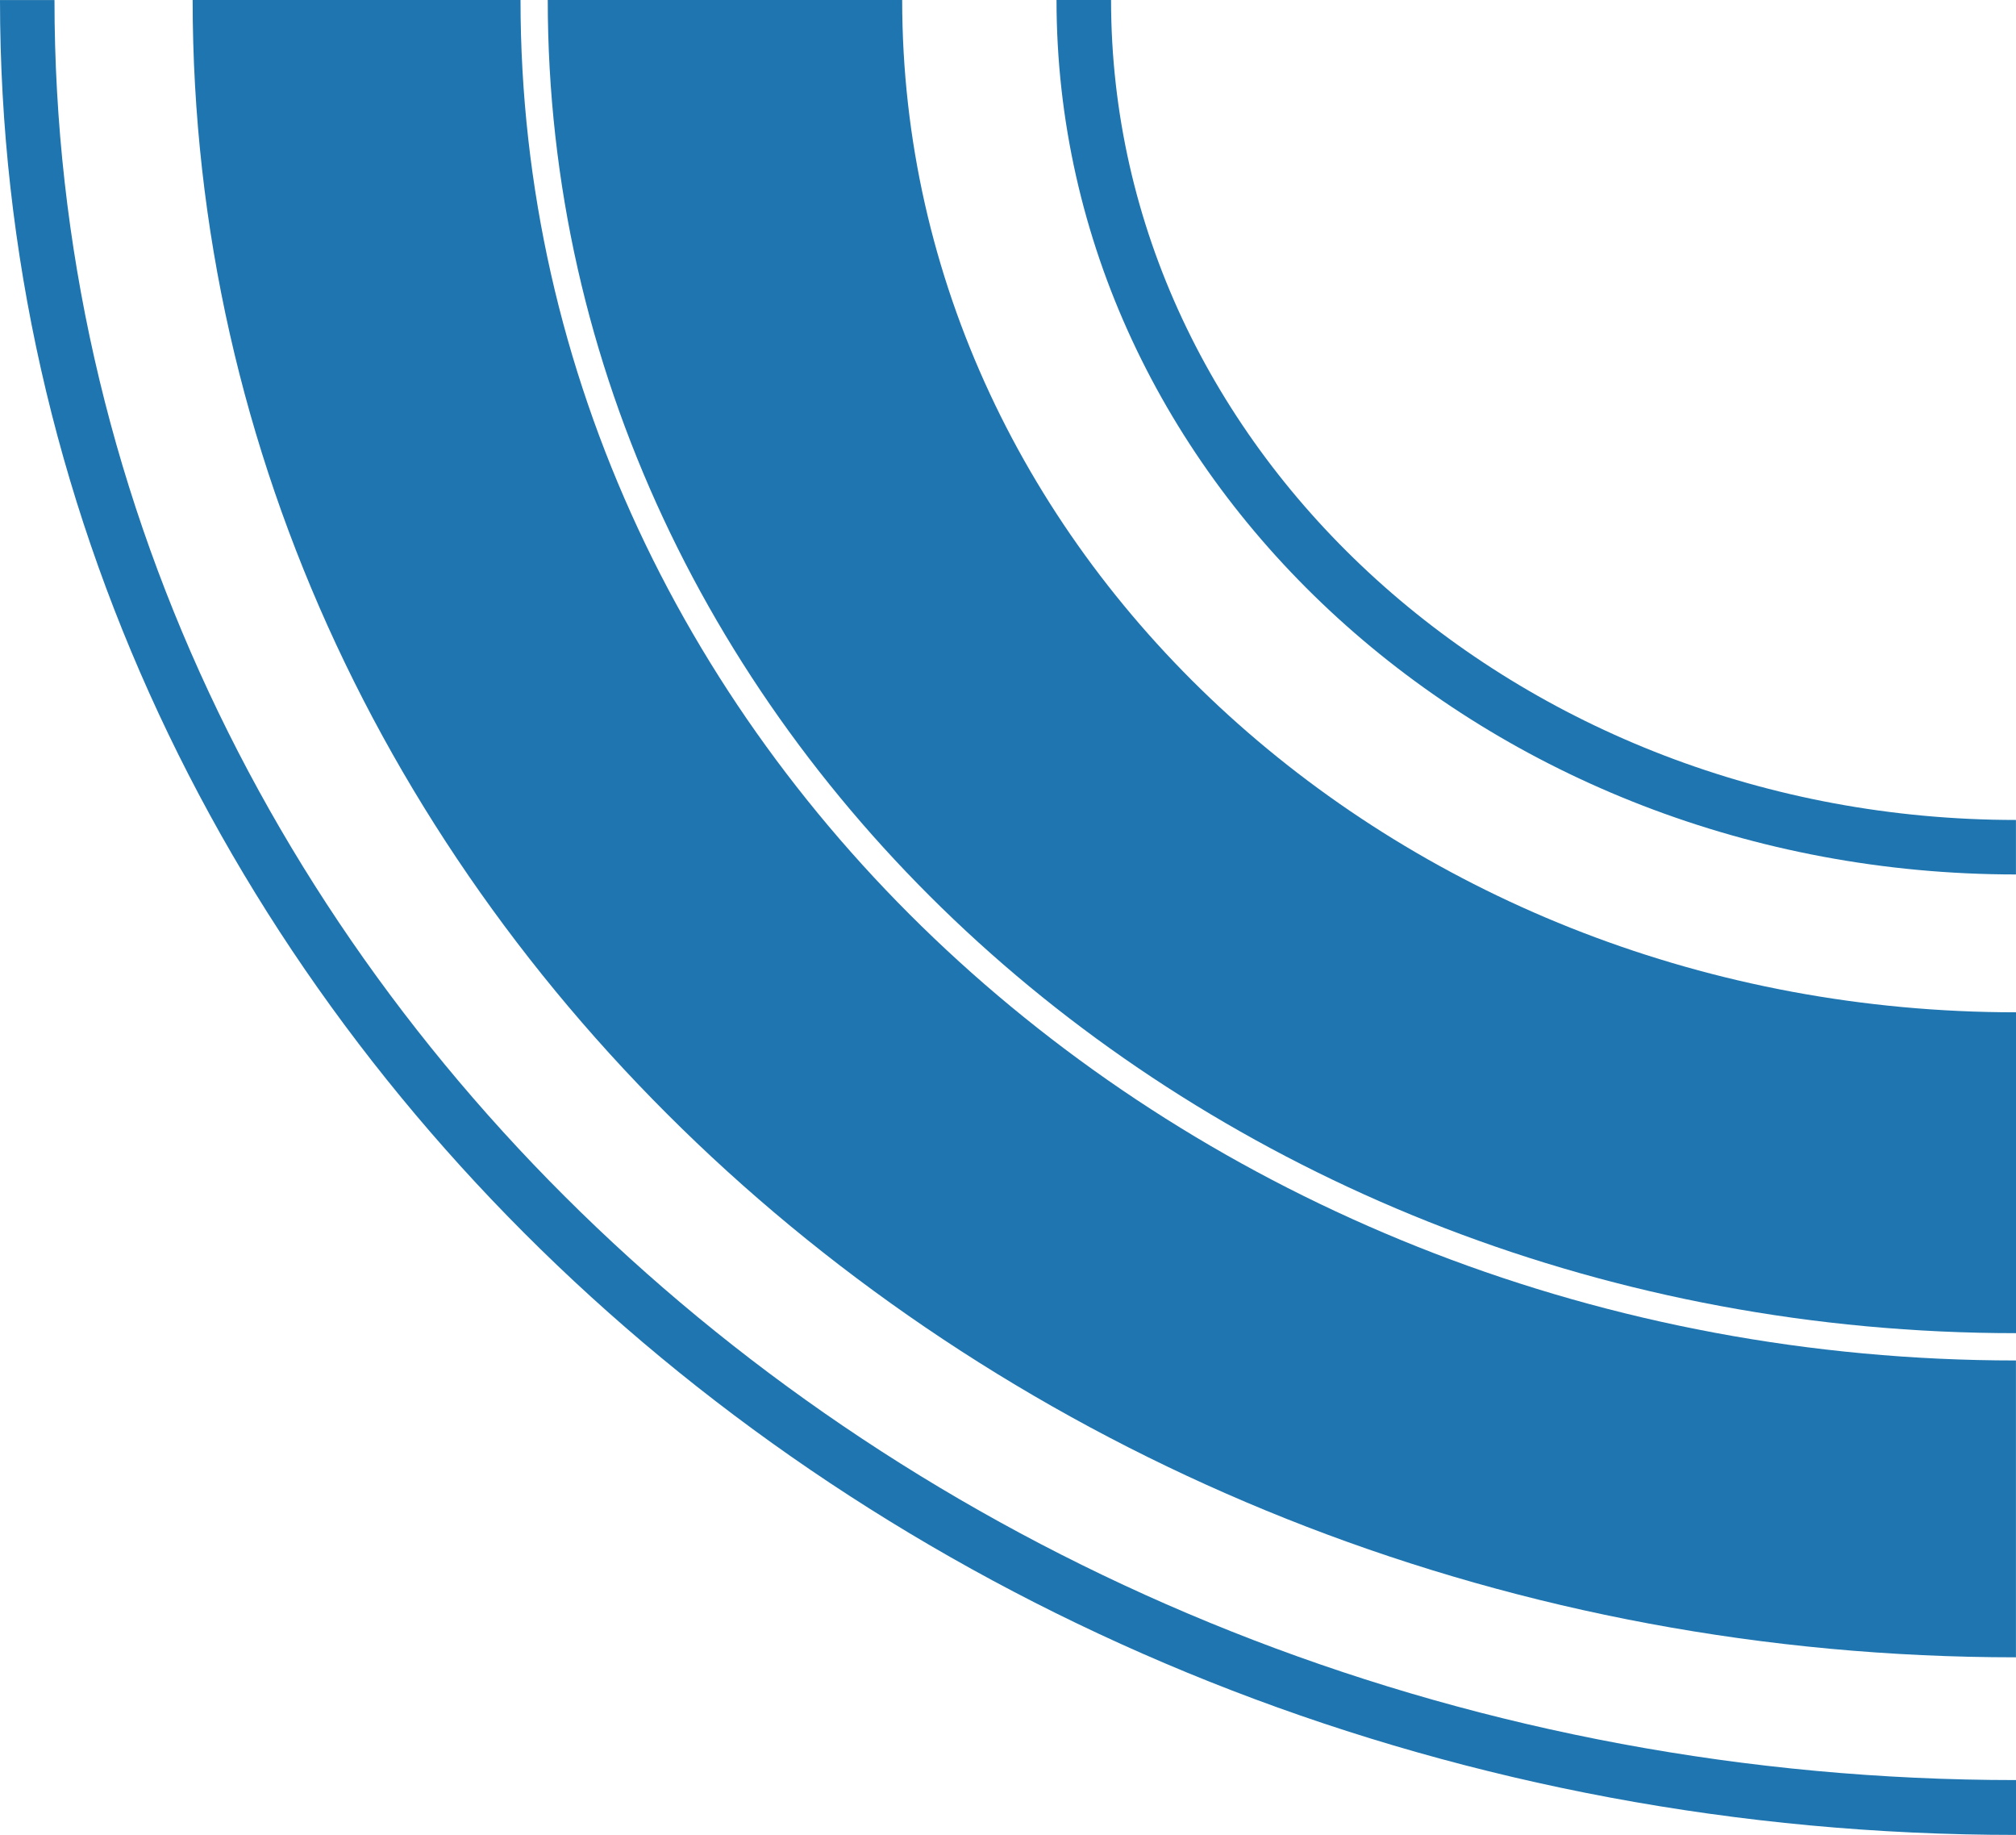
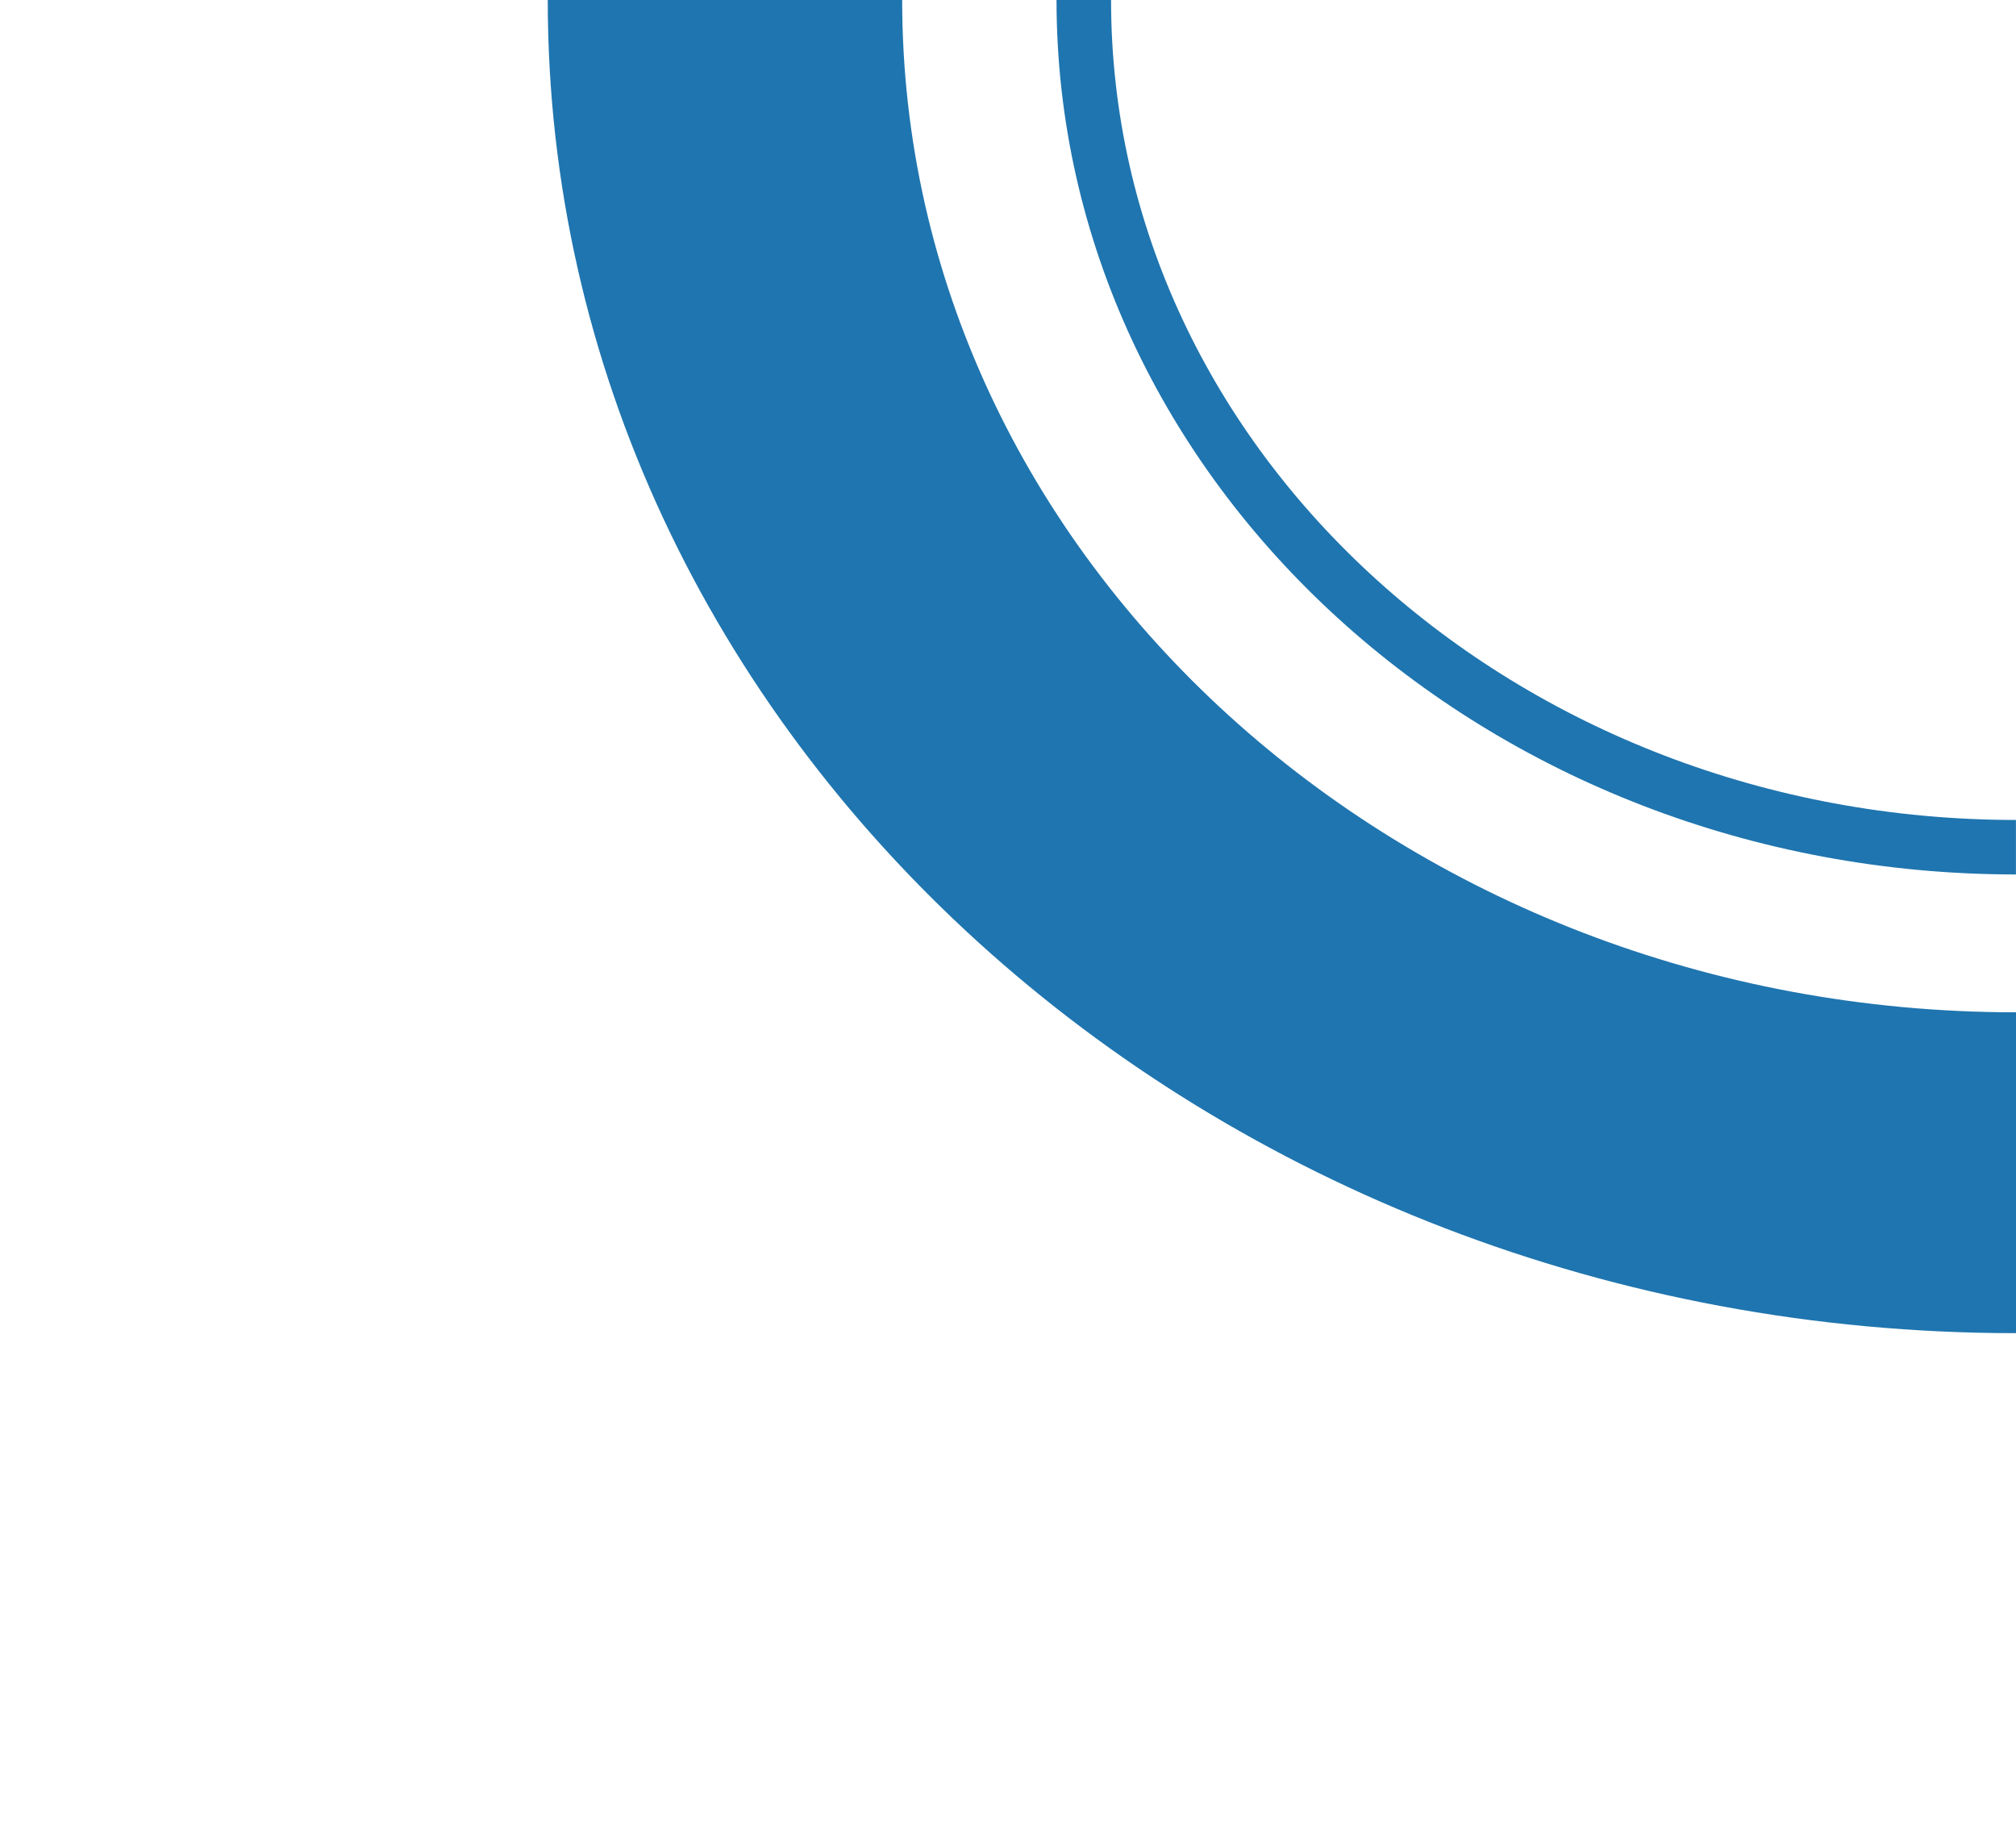
<svg xmlns="http://www.w3.org/2000/svg" width="35.005" height="31.85" viewBox="0 0 35.005 31.85">
  <g id="road-curve-svgrepo-com" transform="translate(0 -2.146)">
    <g id="Grupo_4146" data-name="Grupo 4146" transform="translate(0 2.146)">
-       <path id="Trazado_4615" data-name="Trazado 4615" d="M0,2.148H.946c0,17.04,15.28,30.9,34.059,30.9V34C15.7,34,0,19.71,0,2.148Z" transform="translate(0 -2.147)" fill="#1f75af" />
-       <path id="Trazado_4616" data-name="Trazado 4616" d="M4.55,2.146h5.693c0,13.021,11.649,23.617,25.966,23.617v5.153C18.752,30.915,4.55,18.009,4.55,2.146Z" transform="translate(-1.205 -2.146)" fill="#1f75af" />
      <path id="Trazado_4617" data-name="Trazado 4617" d="M12.937,2.146h6.154c0,9.691,8.676,17.573,19.34,17.573v5.57C24.373,25.289,12.937,14.907,12.937,2.146Z" transform="translate(-3.426 -2.146)" fill="#1f75af" />
      <path id="Trazado_4618" data-name="Trazado 4618" d="M24.953,2.146H25.9c0,7.849,7.048,14.234,15.712,14.234v.946C32.426,17.326,24.953,10.518,24.953,2.146Z" transform="translate(-6.608 -2.146)" fill="#1f75af" />
    </g>
  </g>
</svg>